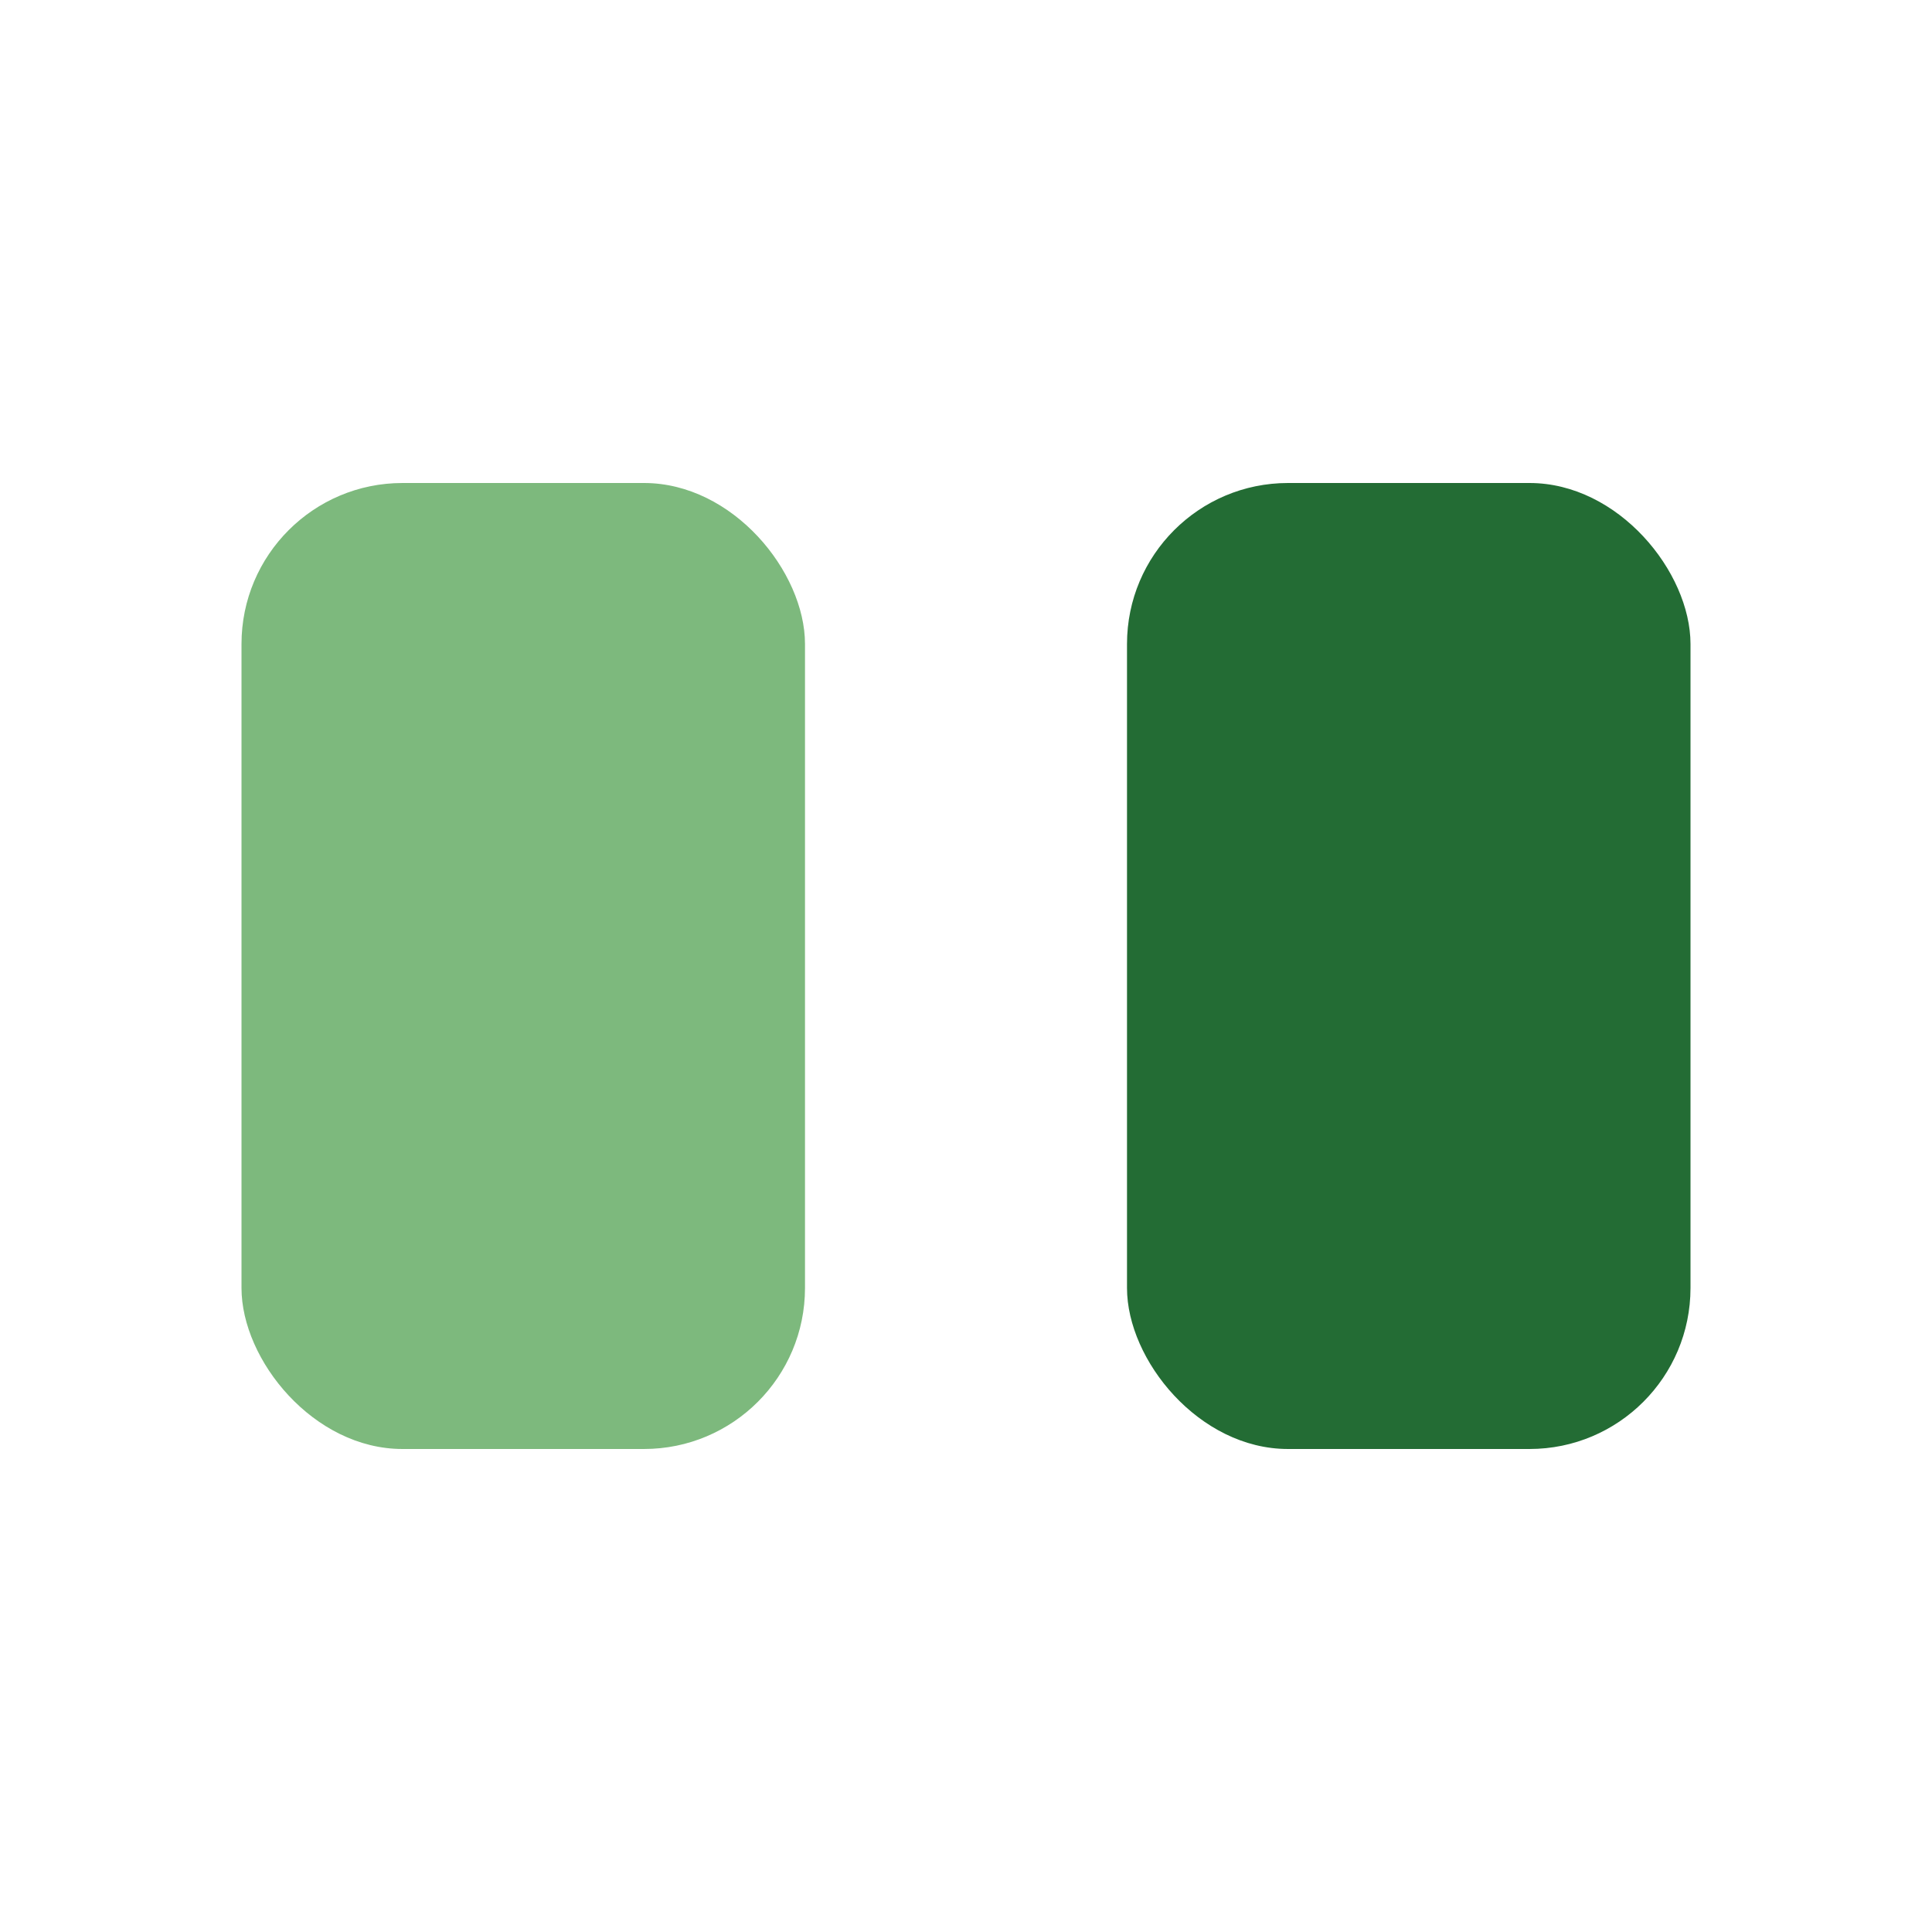
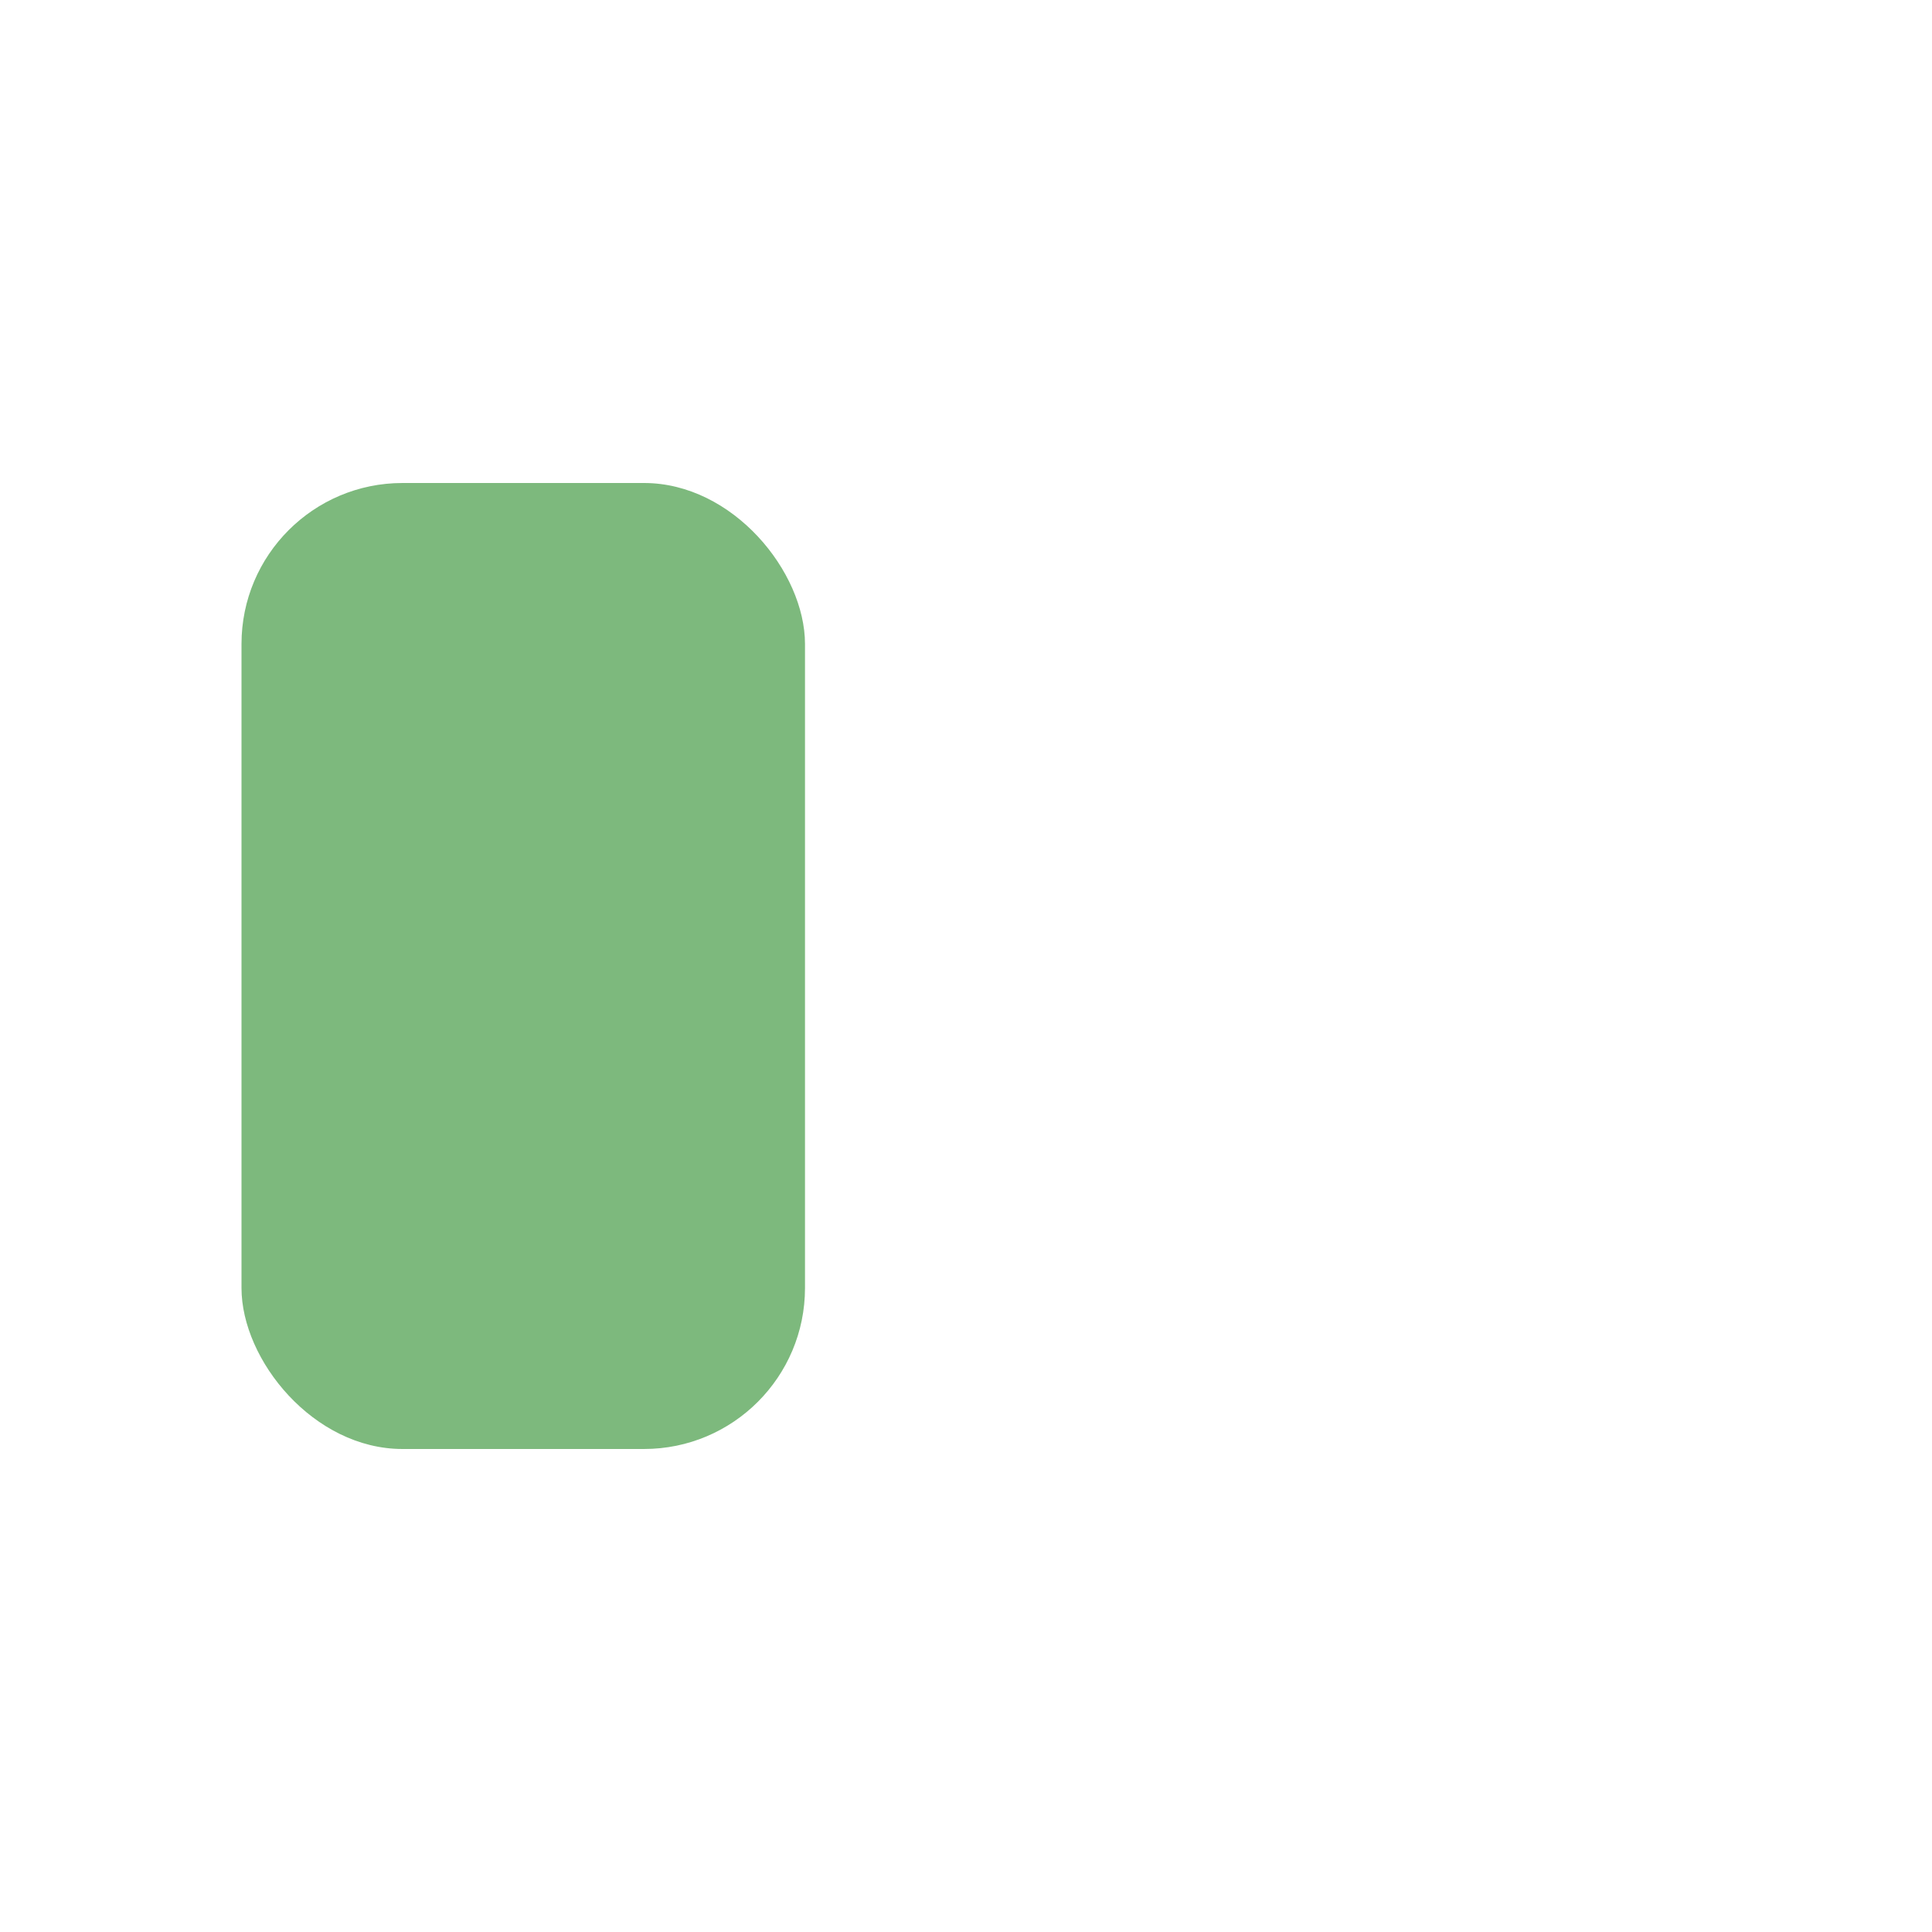
<svg xmlns="http://www.w3.org/2000/svg" width="24" height="24" viewBox="0 0 24 24">
  <rect x="3" y="6" width="7" height="12" rx="2" fill="#7DB97D" />
-   <rect x="14" y="6" width="7" height="12" rx="2" fill="#236C34" />
</svg>